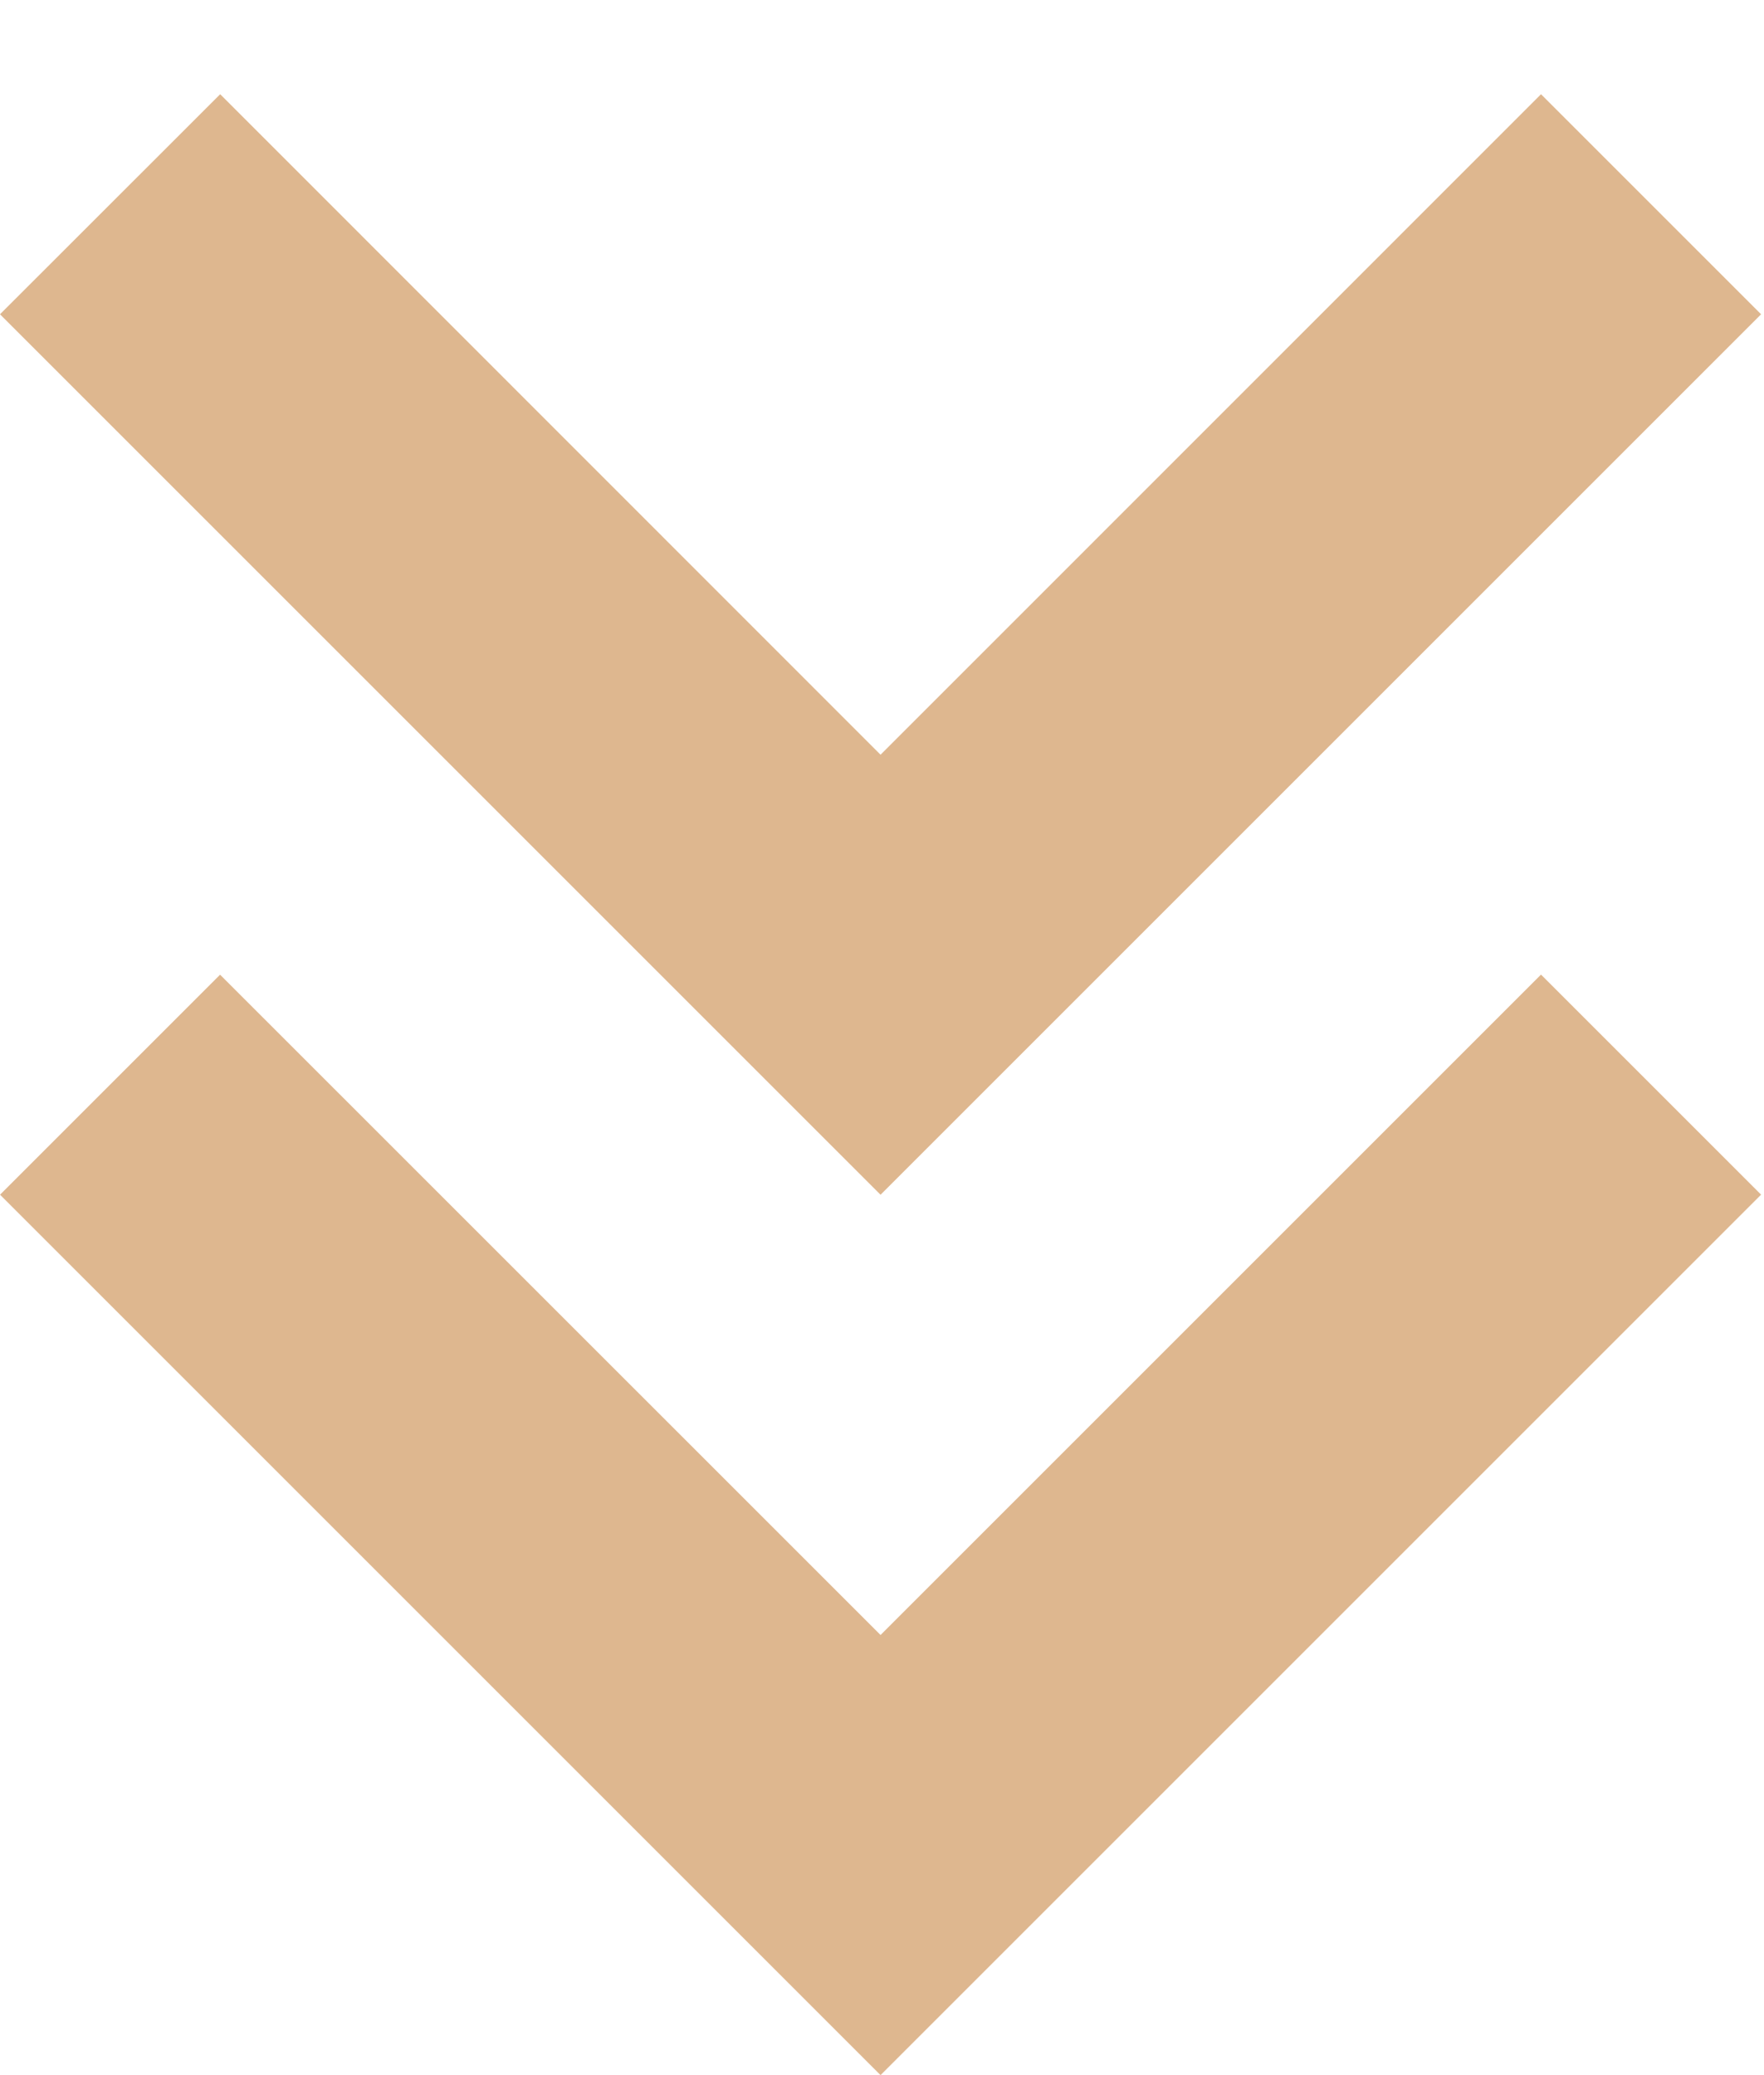
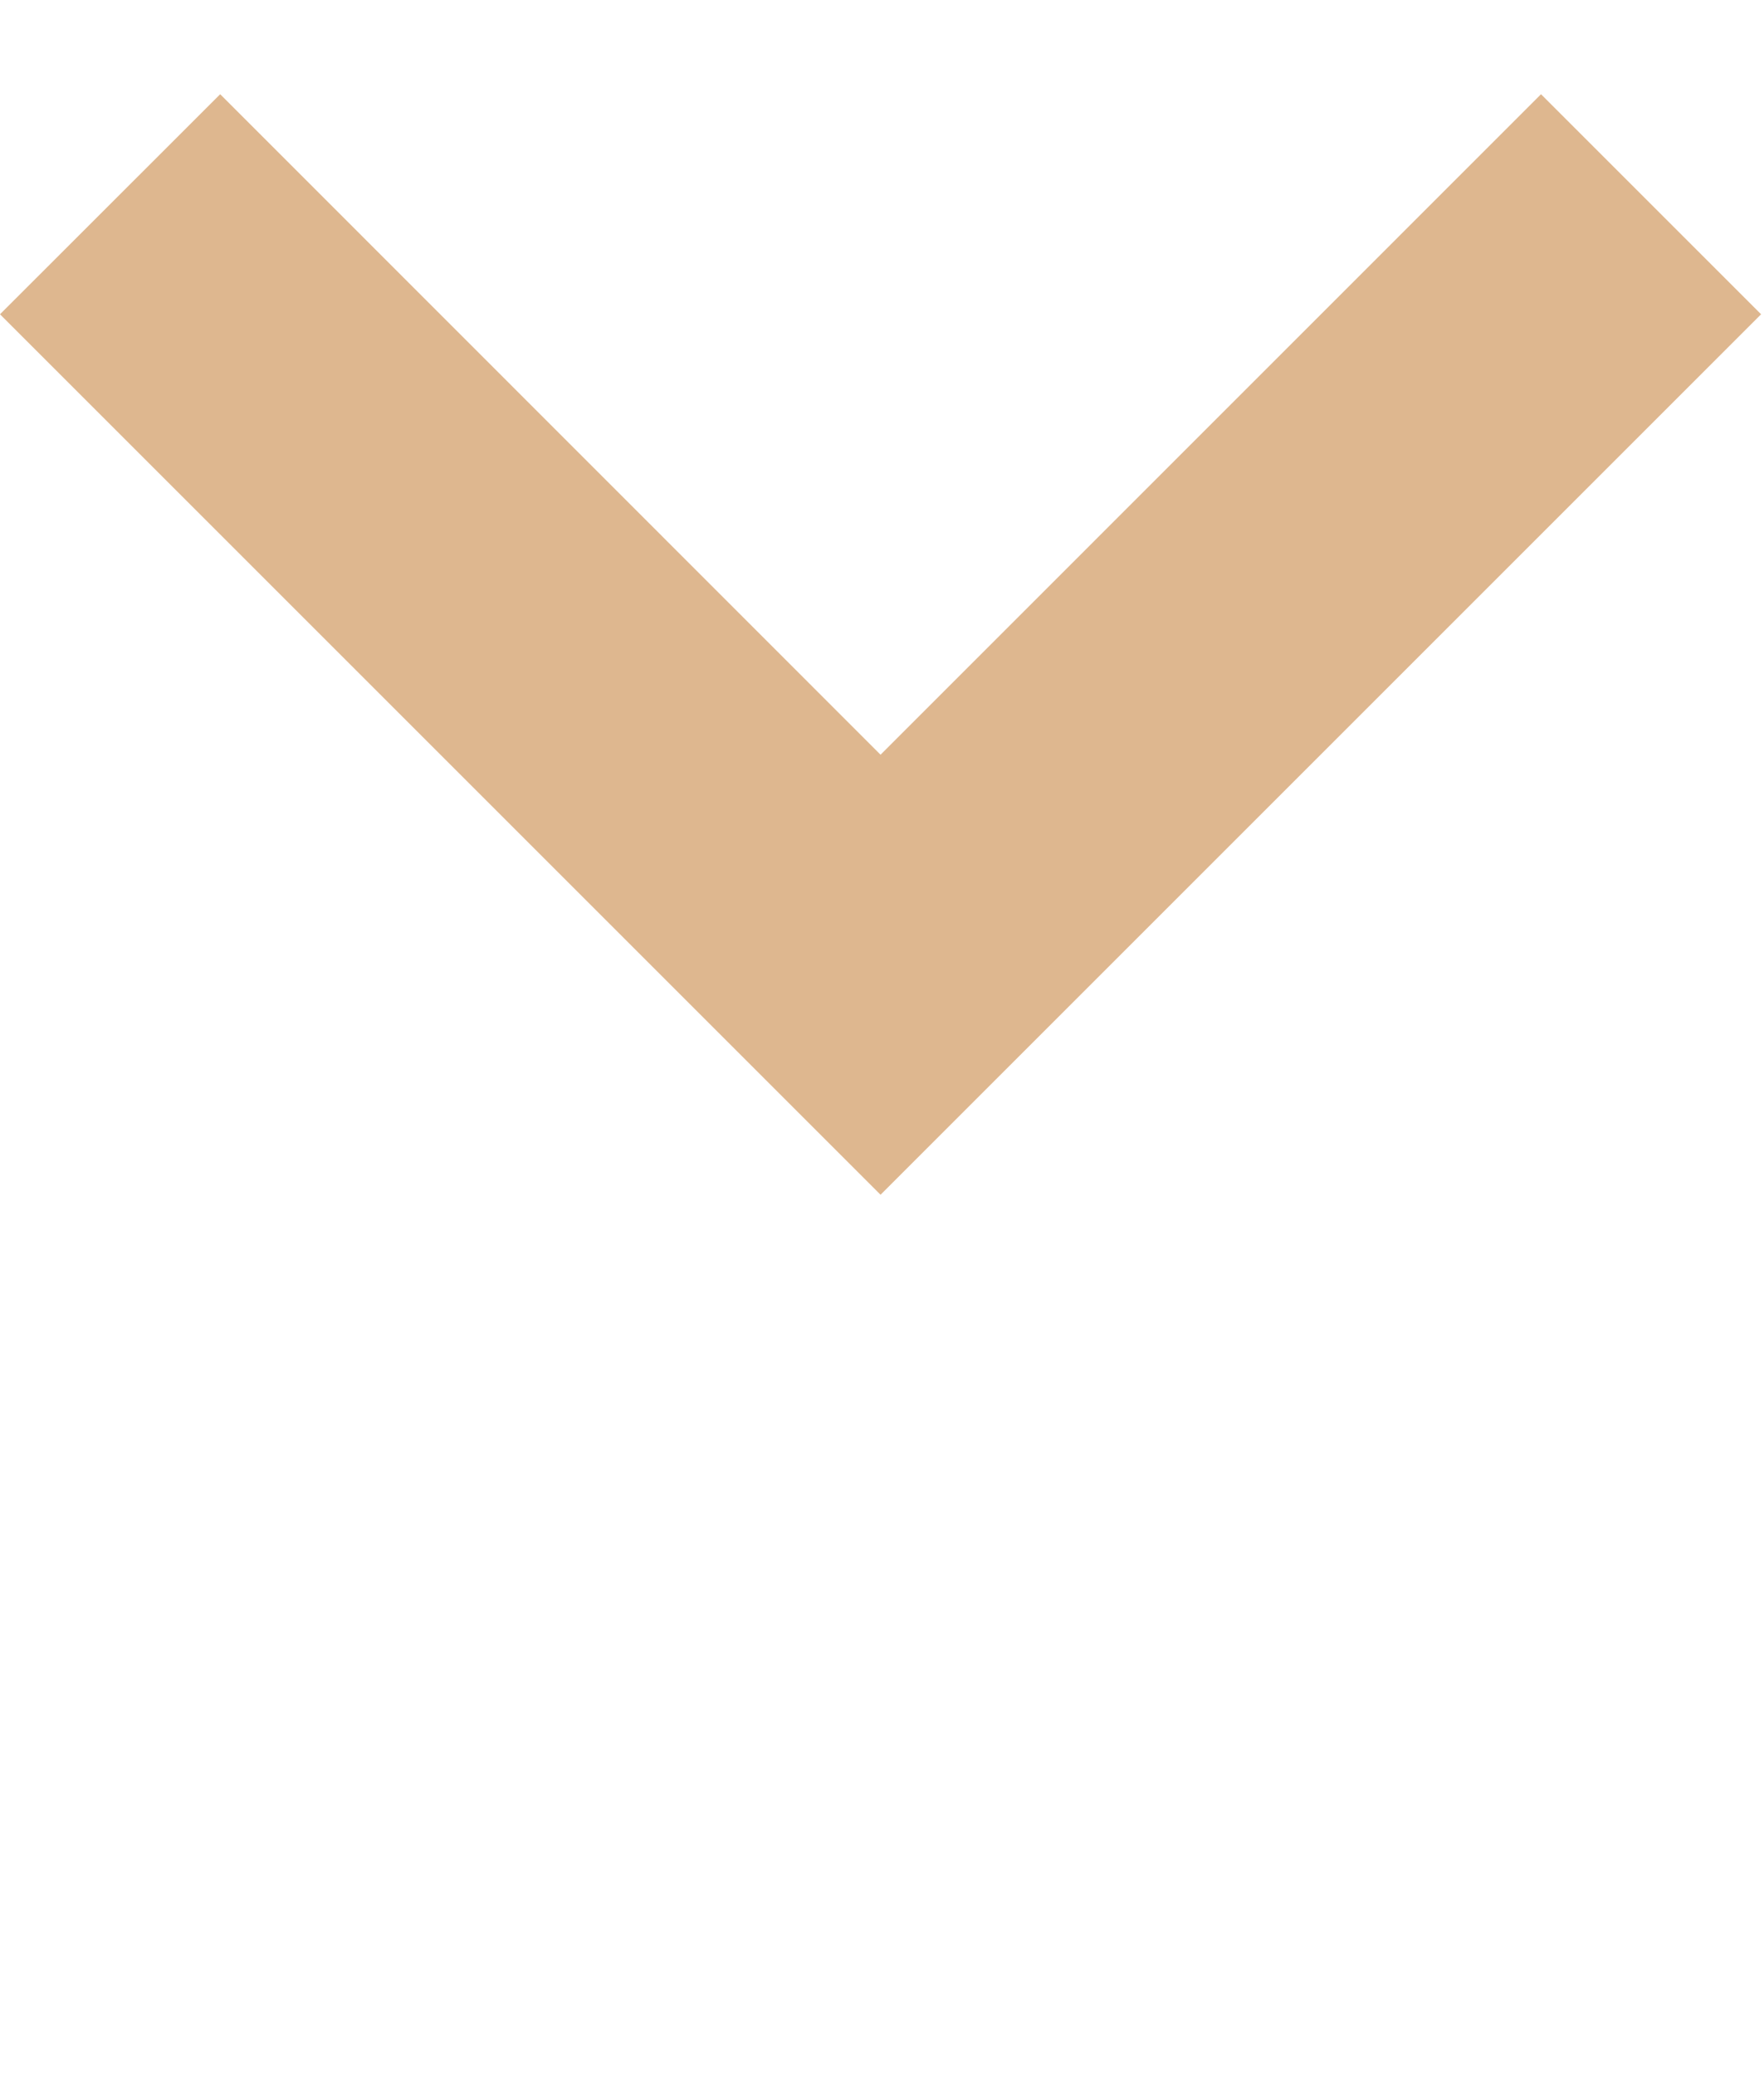
<svg xmlns="http://www.w3.org/2000/svg" id="SVGDoc" width="17" height="20" version="1.1" viewBox="0 0 17 20">
  <defs />
  <desc>Generated with Avocode.</desc>
  <g>
    <g>
      <title>chevron-double-down</title>
      <g>
        <title>Caminho 9801</title>
        <path d="M2.122,0.908v0l-2.122,2.121v0l8.486,8.486v0l8.486,-8.486v0l-2.121,-2.121v0l-6.365,6.366v0z" fill="#deb78f" fill-opacity="1" />
      </g>
      <g>
        <title>Caminho 9802</title>
-         <path d="M-0,11.515v0l2.121,-2.121v0l6.365,6.364v0l6.365,-6.365v0l2.121,2.121v0l-8.486,8.486v0l-8.486,-8.486v0z" fill="#deb78f" fill-opacity="1" />
      </g>
    </g>
  </g>
</svg>